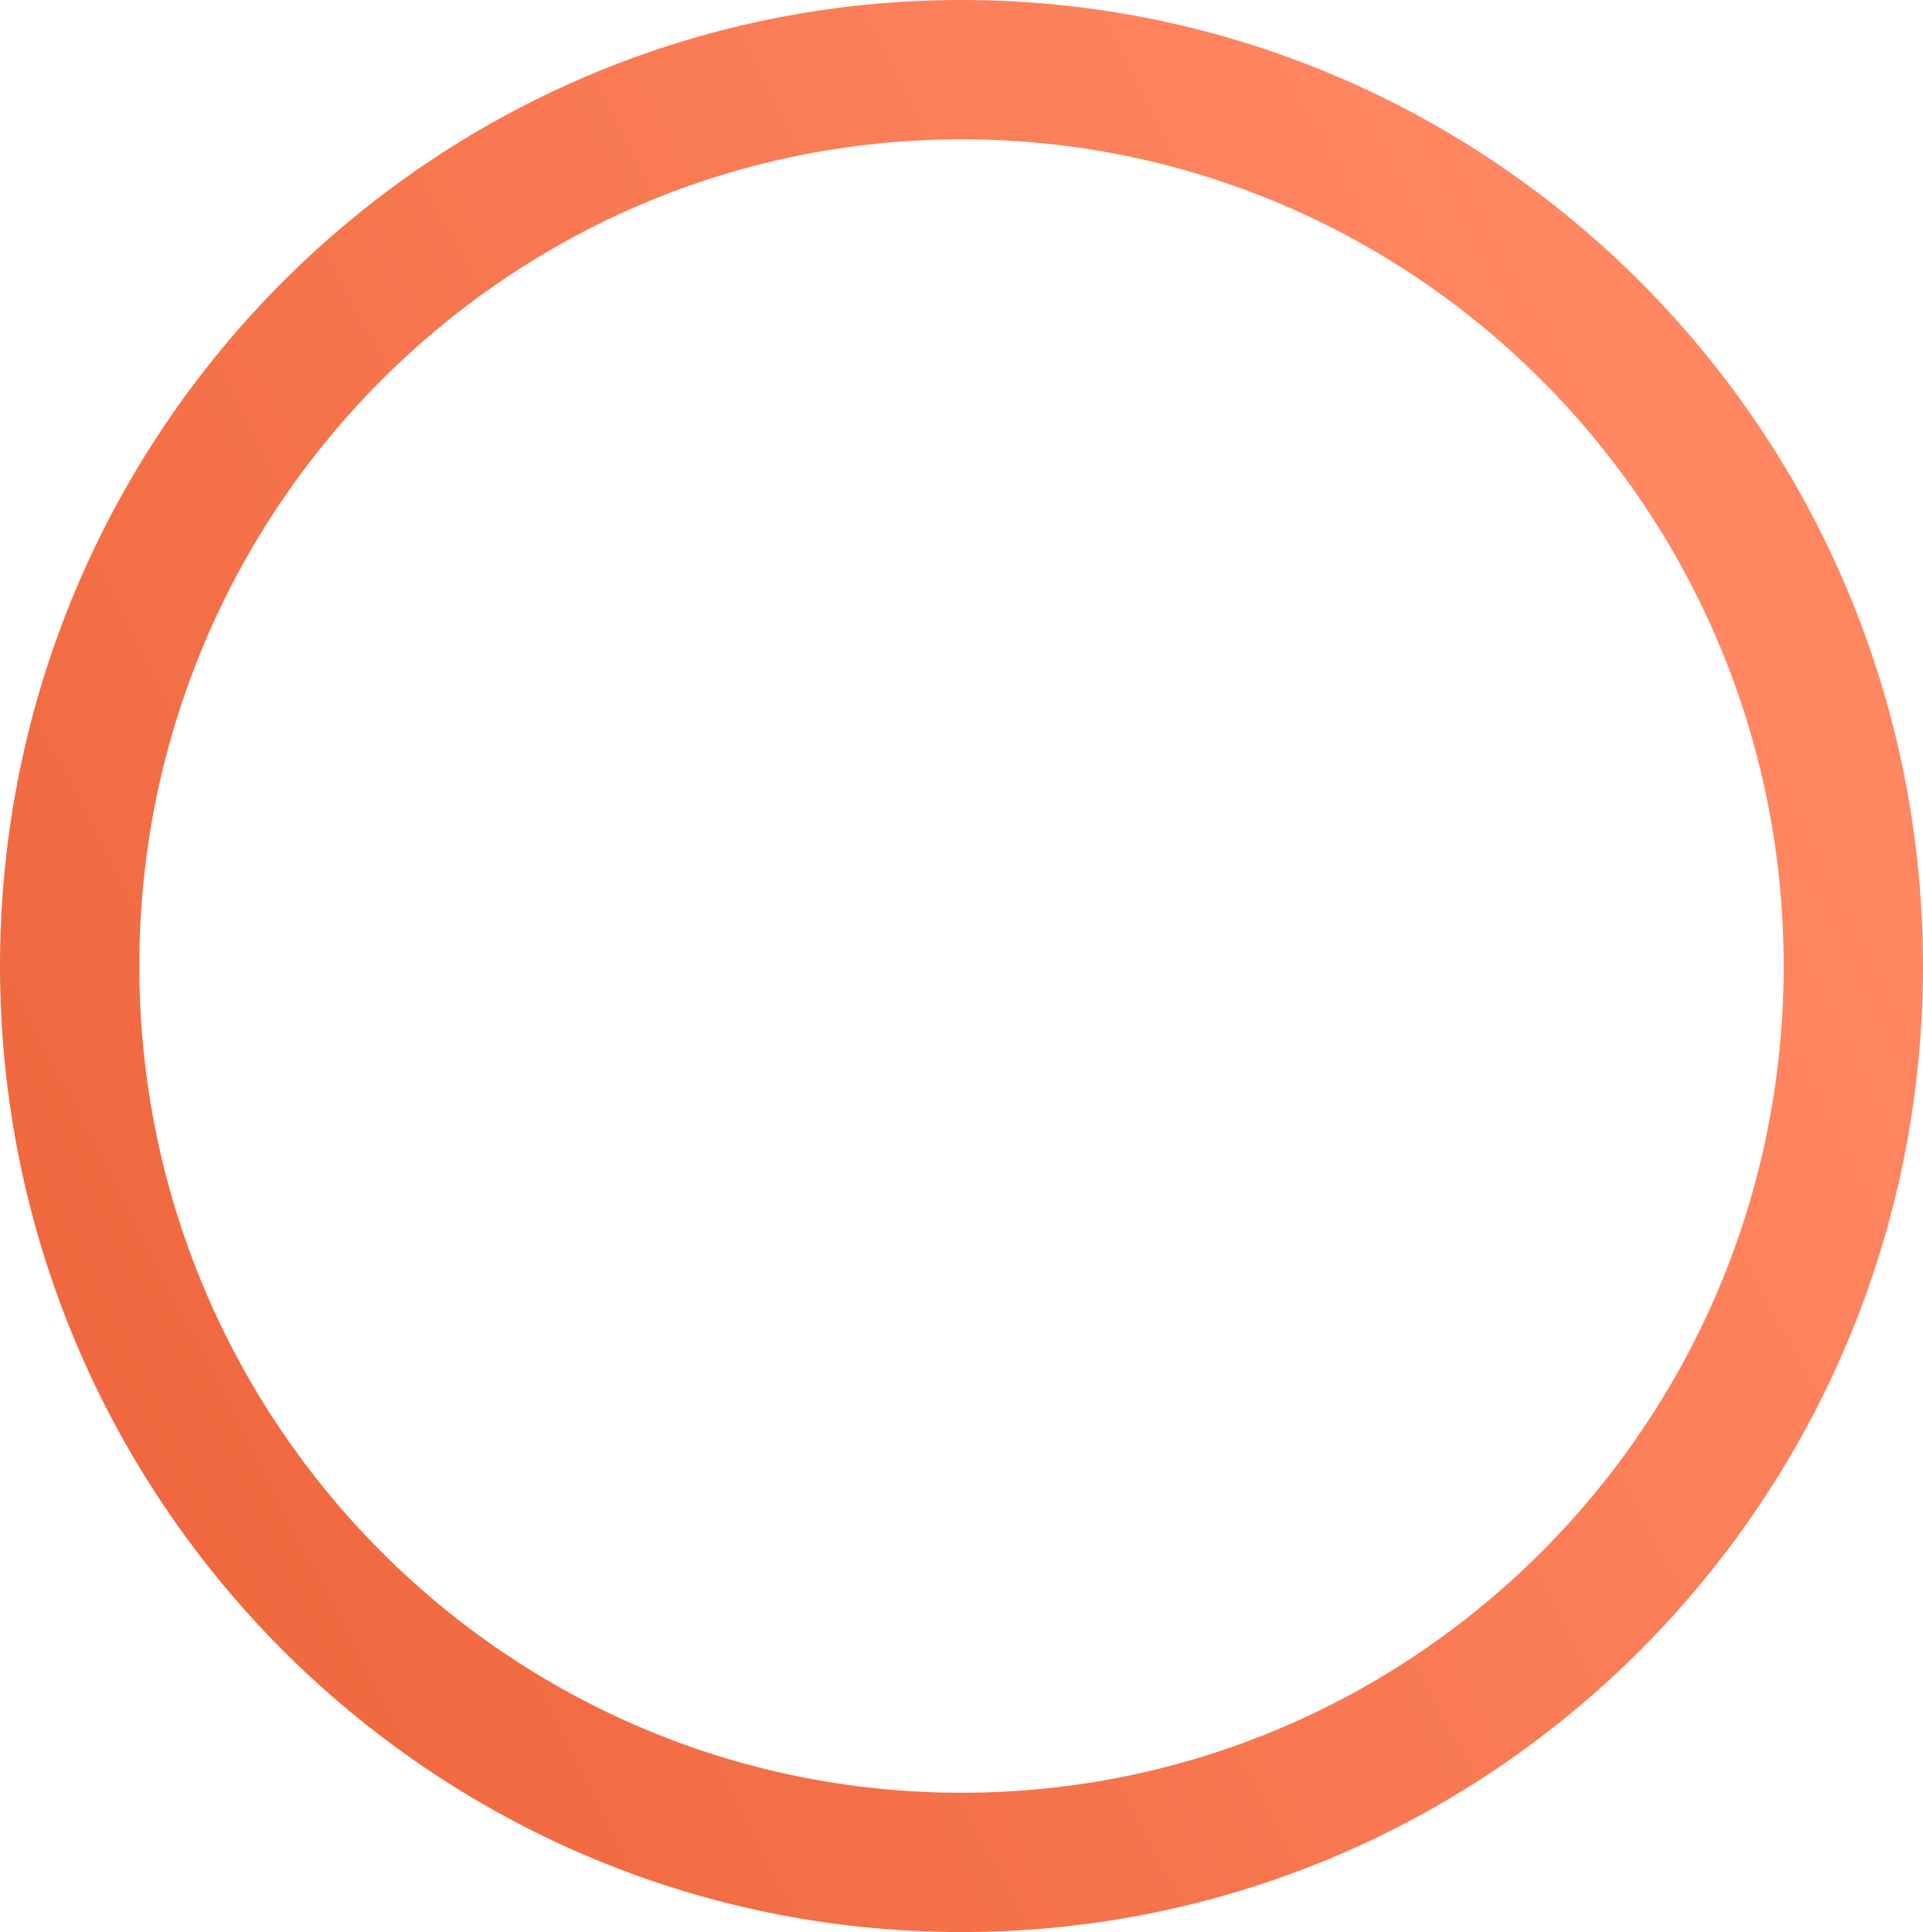
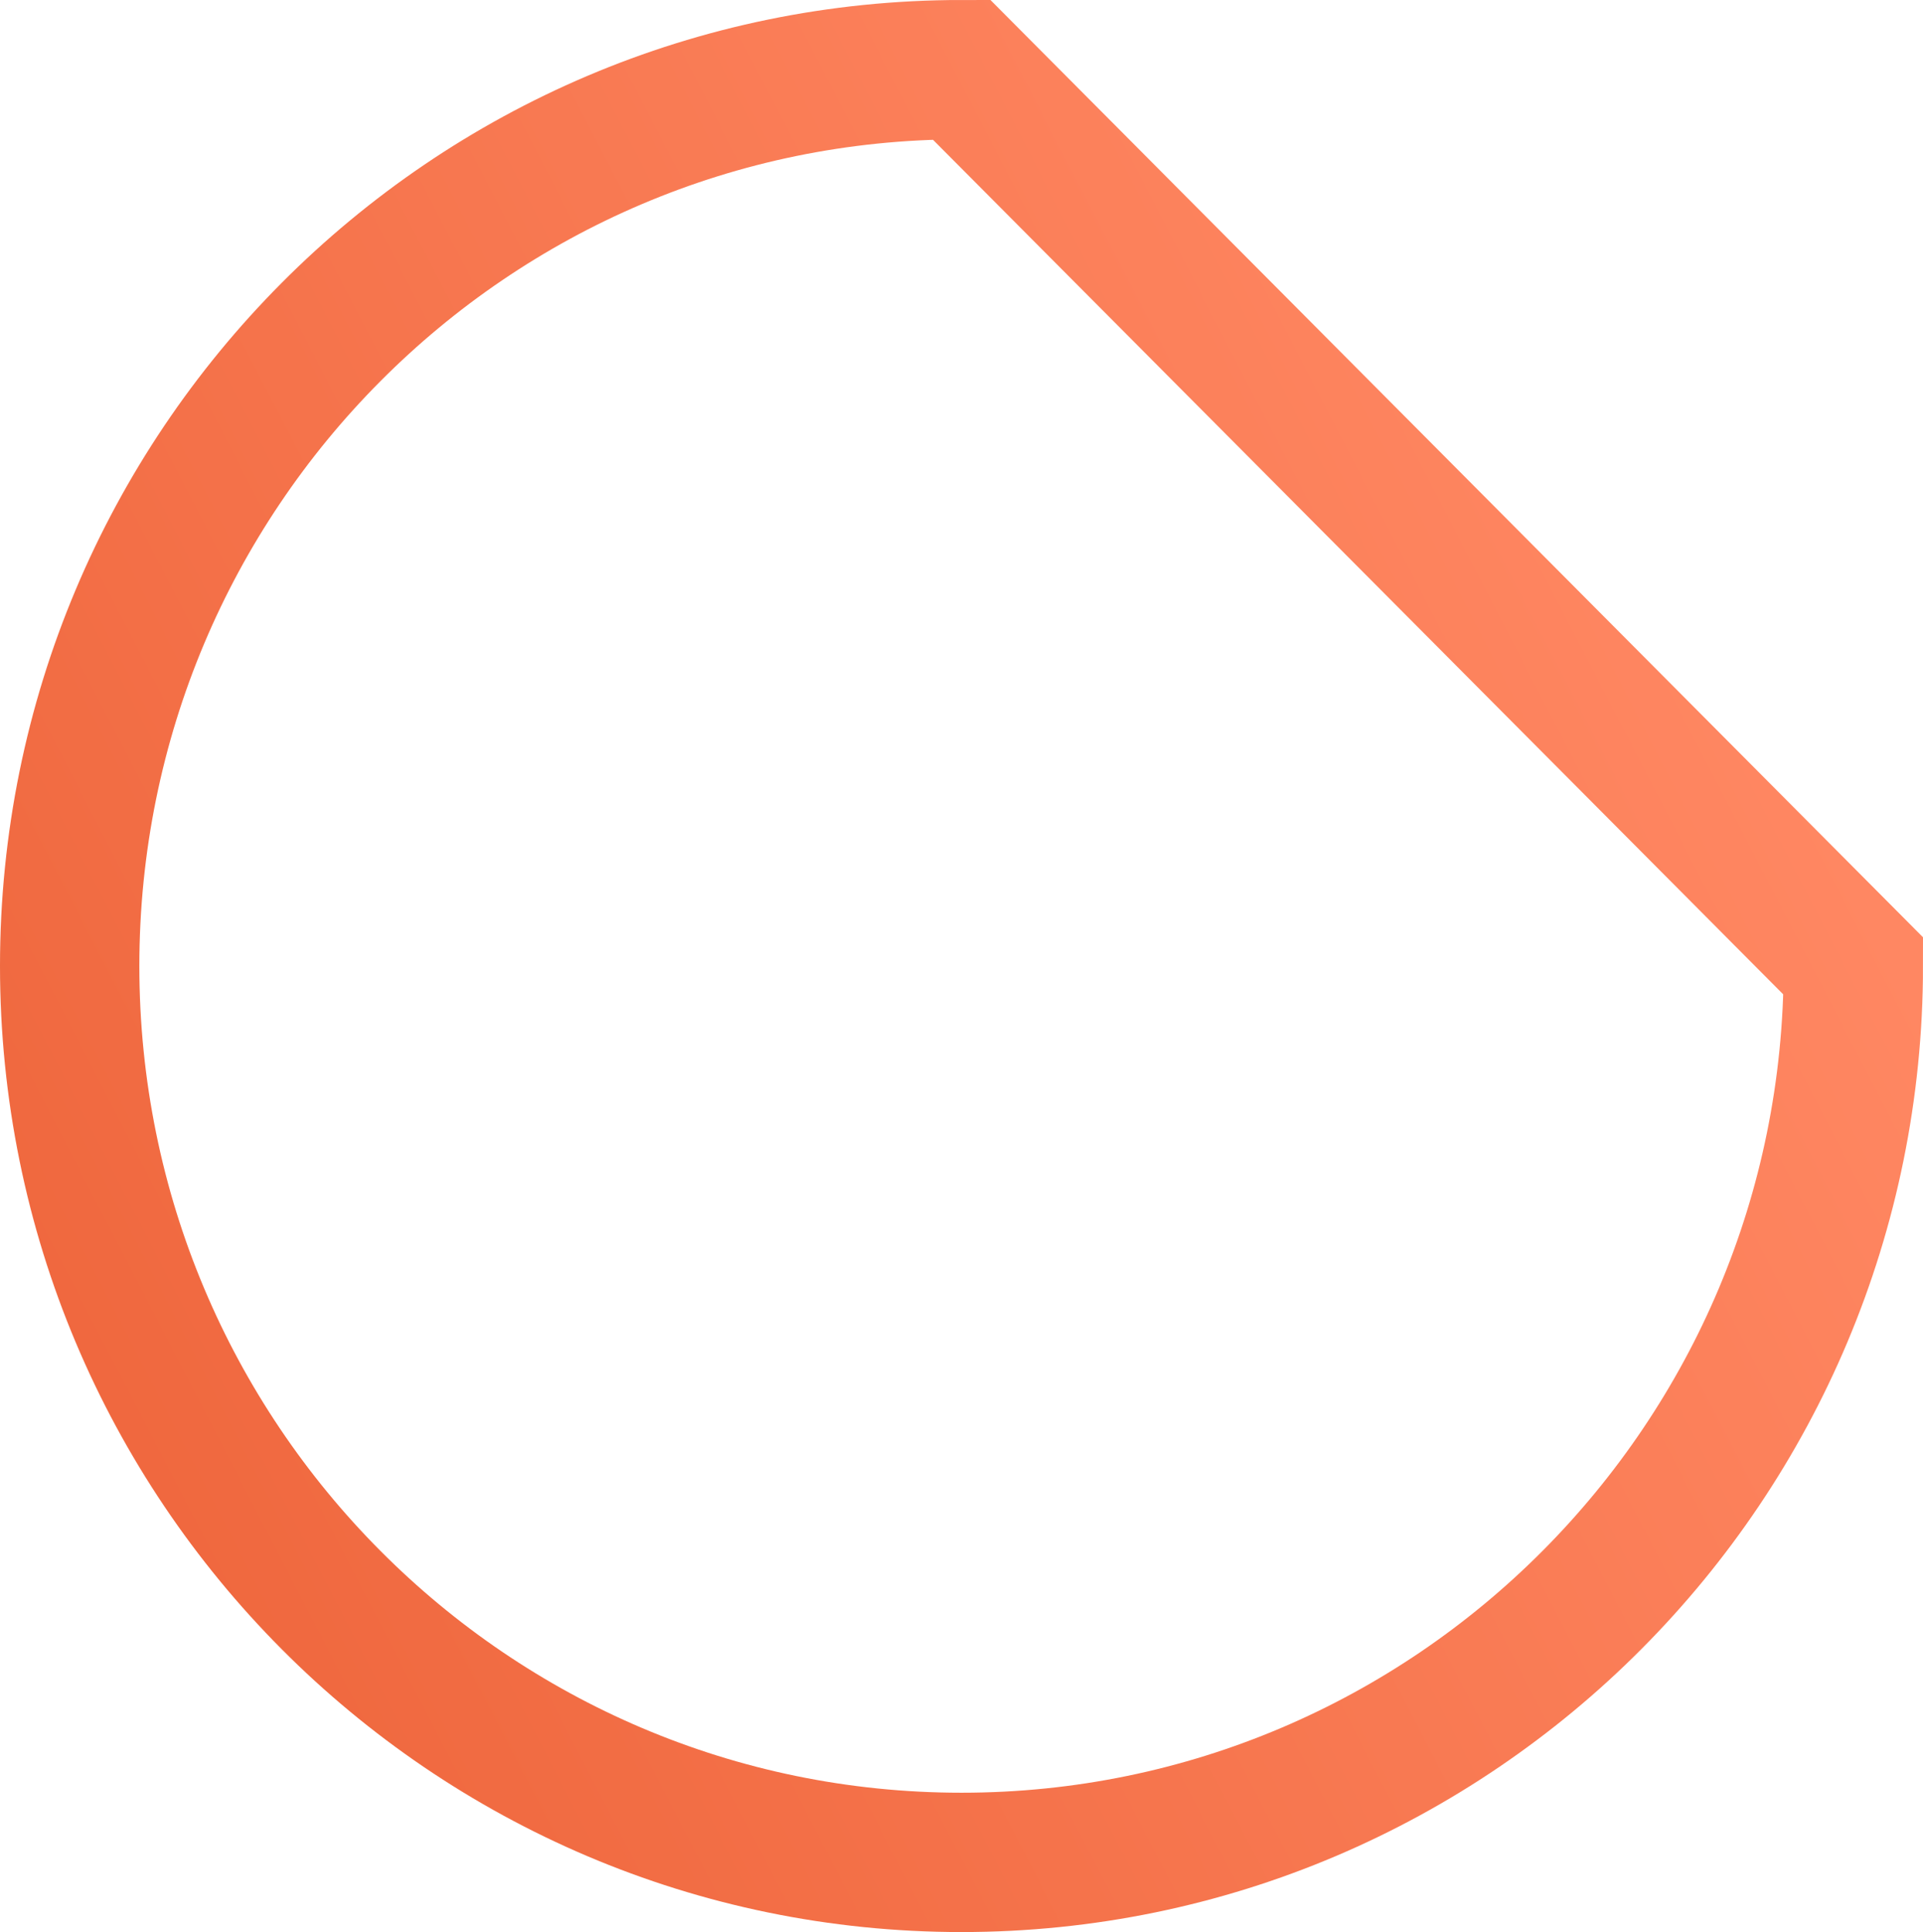
<svg xmlns="http://www.w3.org/2000/svg" width="207" height="208" viewBox="0 0 207 208" fill="none">
-   <path d="M199.5 104C199.5 157.33 156.485 200.5 103.5 200.5C50.515 200.5 7.5 157.33 7.5 104C7.5 50.67 50.515 7.5 103.5 7.5C156.485 7.5 199.5 50.67 199.5 104Z" stroke="url(#paint0_linear_7234_2088)" stroke-width="15" />
+   <path d="M199.5 104C199.5 157.33 156.485 200.5 103.5 200.5C50.515 200.5 7.5 157.33 7.5 104C7.5 50.67 50.515 7.5 103.5 7.5Z" stroke="url(#paint0_linear_7234_2088)" stroke-width="15" />
  <defs>
    <linearGradient id="paint0_linear_7234_2088" x1="163.731" y1="23.111" x2="-25.666" y2="121.203" gradientUnits="userSpaceOnUse">
      <stop stop-color="#FF8762" />
      <stop offset="1" stop-color="#EE653B" />
    </linearGradient>
  </defs>
</svg>